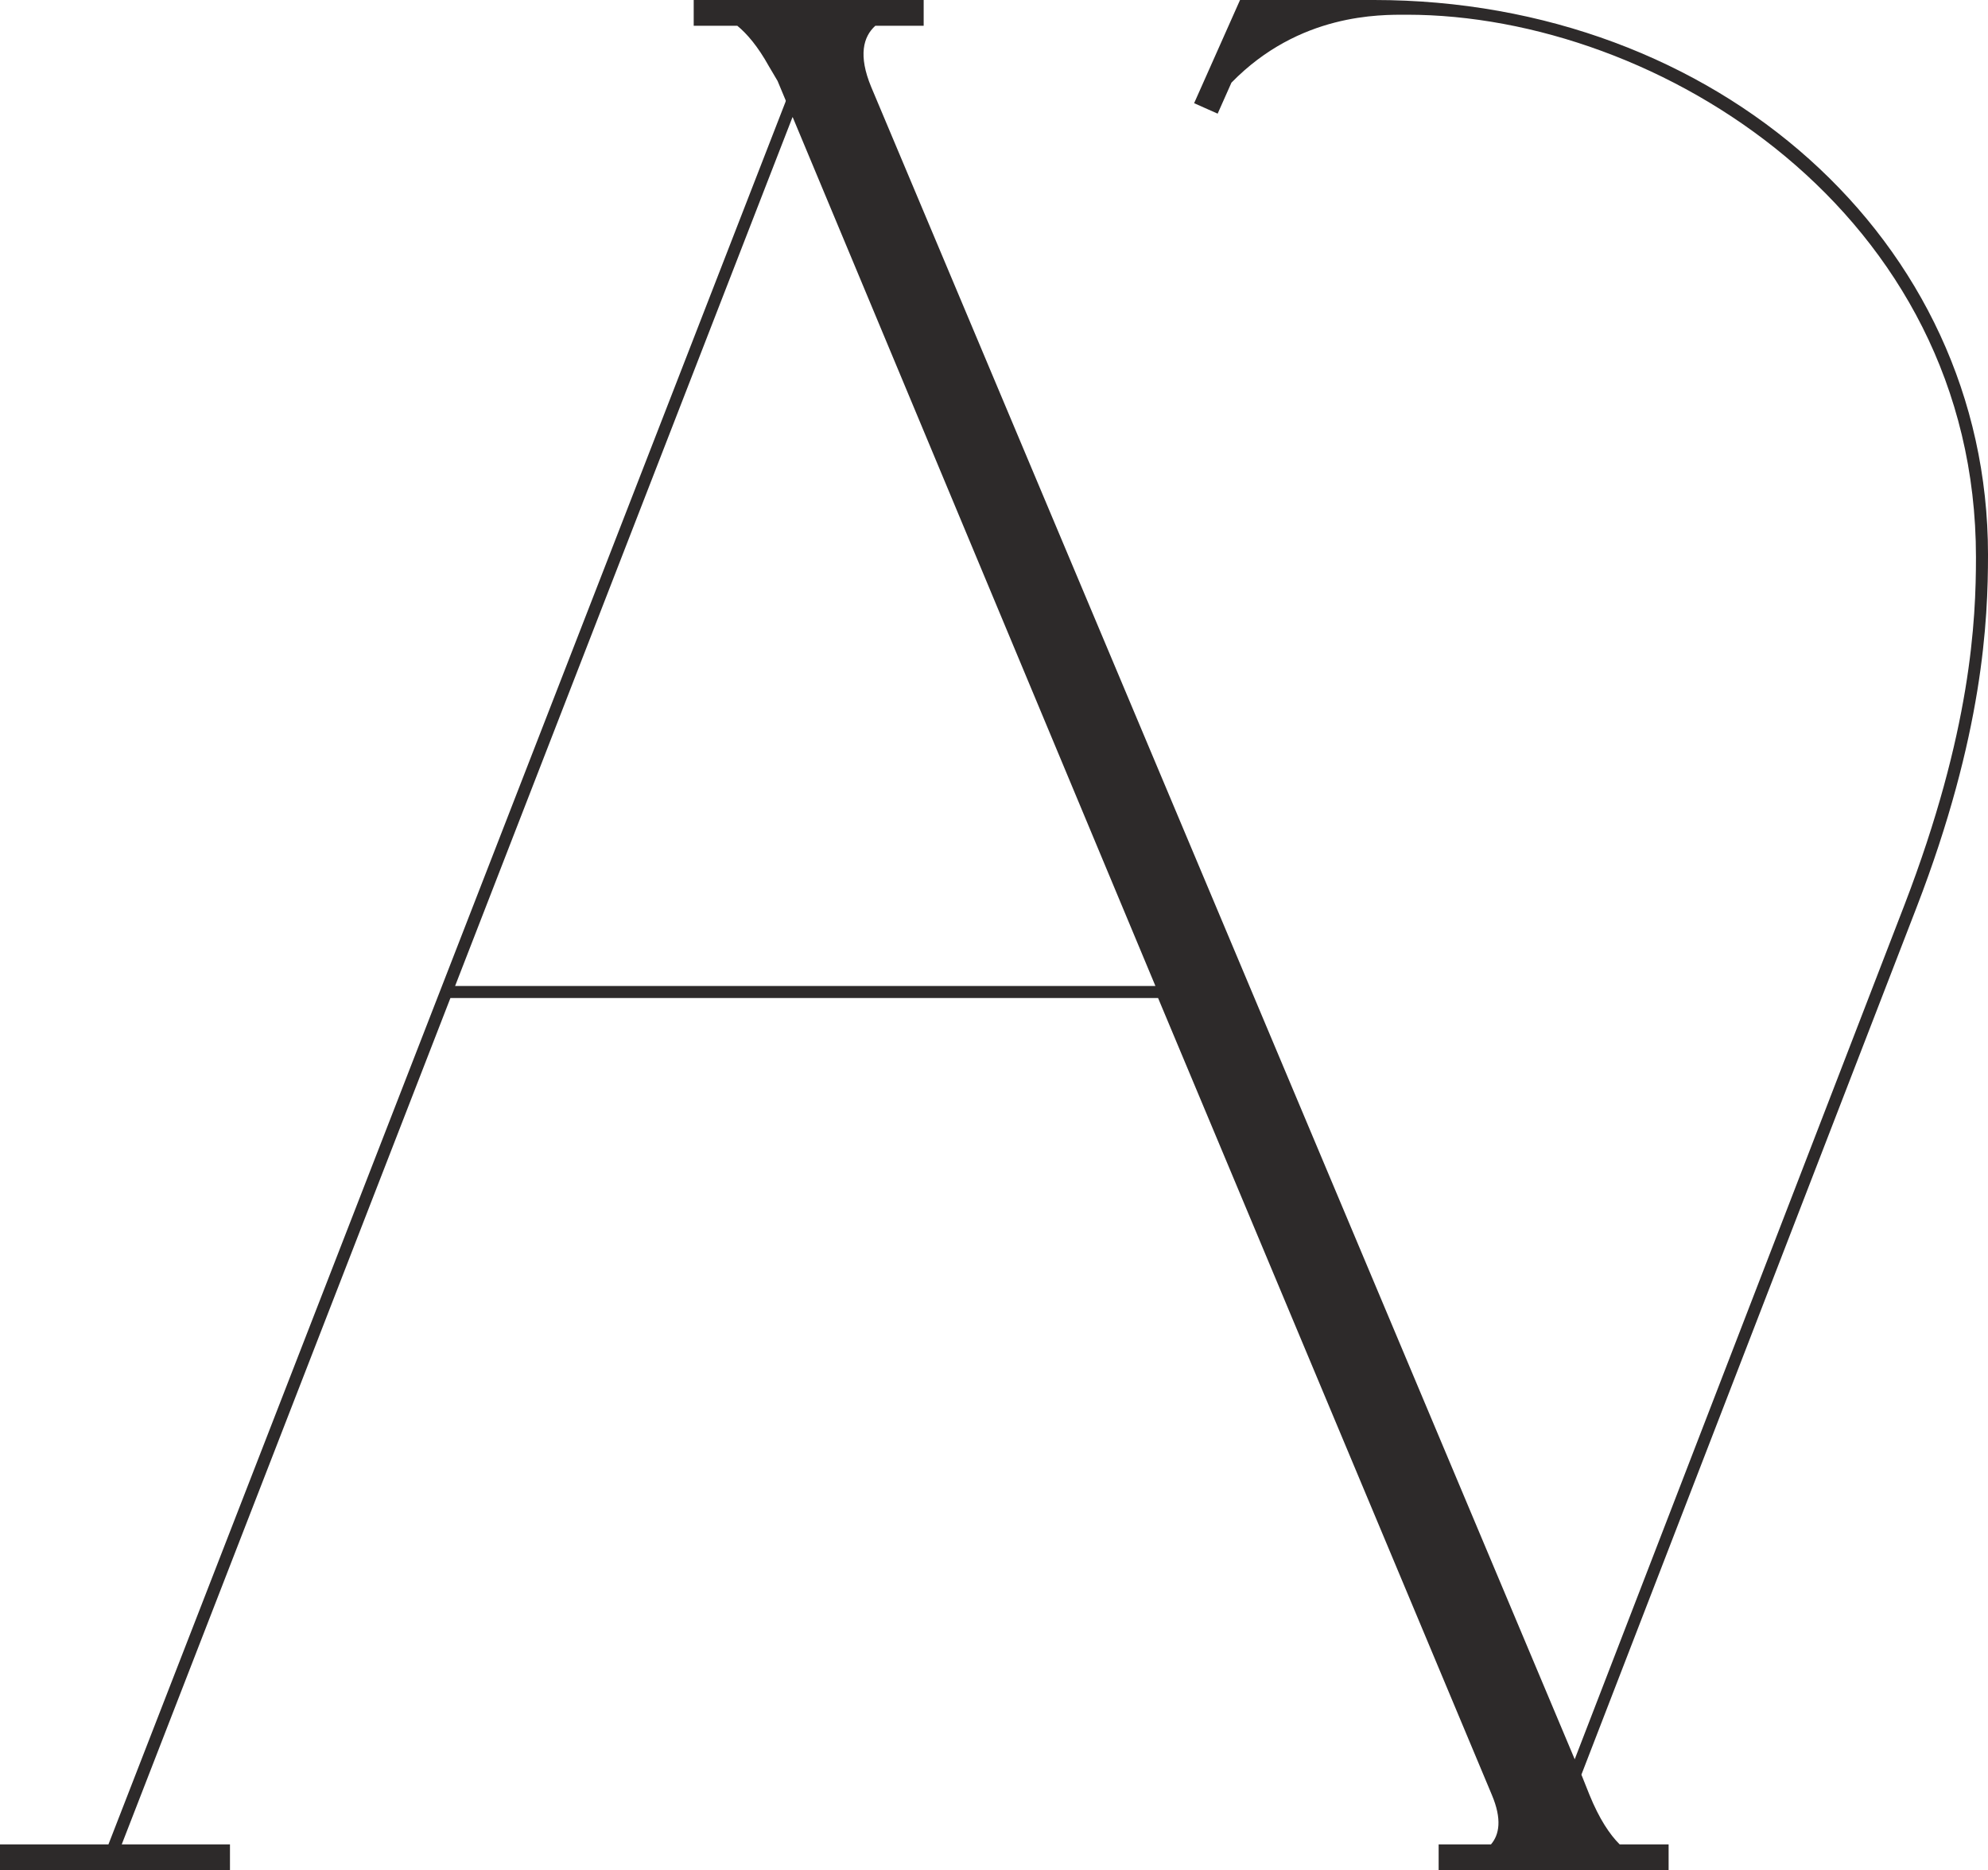
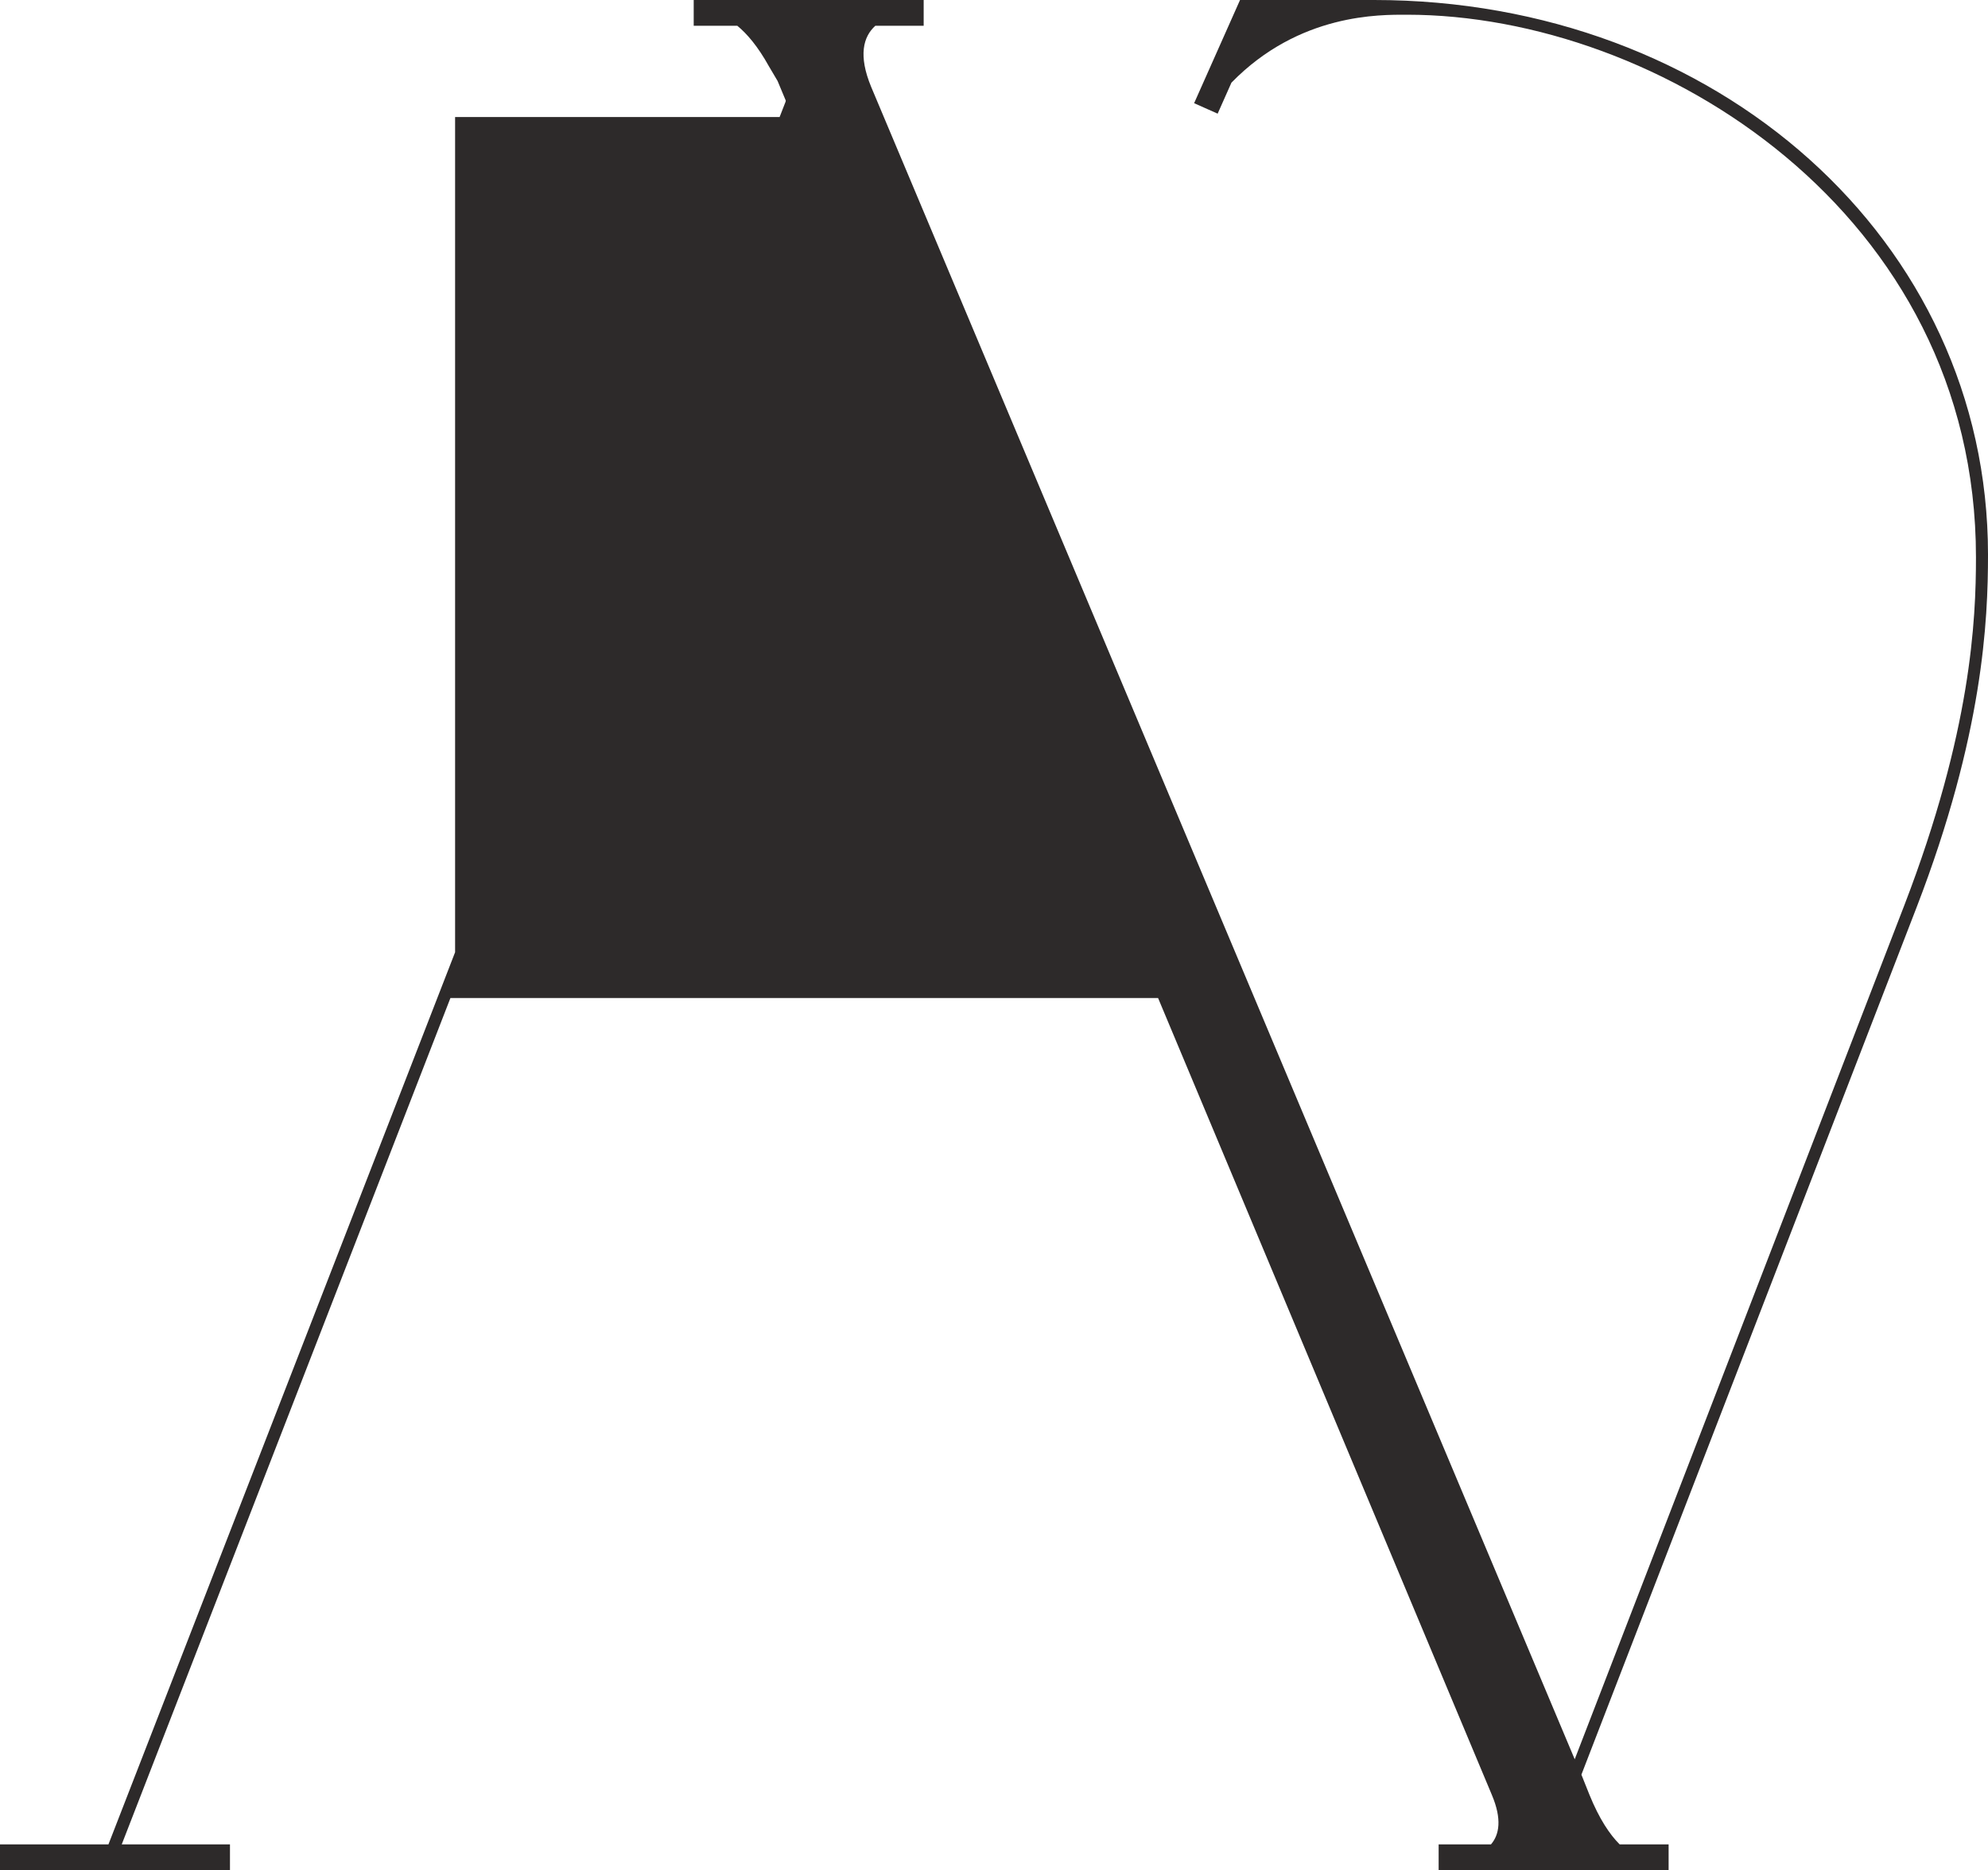
<svg xmlns="http://www.w3.org/2000/svg" id="Capa_1" viewBox="0 0 2126.57 2000">
  <defs>
    <style>.cls-1{fill:#2d2a2a;}</style>
  </defs>
-   <path class="cls-1" d="m1469.86,0h-143.39l-15.41,34.62-.66,1.49-16.97,38.13-16.07,36.11,15.52,6.91,9.65,4.29,14.75-33.15c72.68-74.46,159.41-72.66,187.65-72.66,268.98,0,608.77,211.75,608.77,580.16,0,67.25-5.01,186-76.54,371.99l-352.68,913.52L931.92,93c-14.03-33.81-8.45-53.86,4.43-65.45h51.71V0h-246v27.54h46.62c10.37,8.52,21.94,21.95,33.79,43.28l9.3,15.73,8.77,21c-.12.71-.19,1.18-.19,1.18L116,1972.45H0v27.55h246v-27.55h-115.78l351.59-905.13h756.99l356.96,851.99c11.13,26.24,8.06,42.74-.86,53.14h-55.98s0,0,0,0v27.55h246v-27.55h0s-52.34,0-52.34,0c-10.61-10.56-21.79-27.13-32.37-53.14l-8.58-21.46,358.4-927.11c71.53-185.27,76.54-307.6,76.54-377.71C2126.57,256.1,1835.41,0,1469.86,0ZM486.82,1054.44L847.5,125.9s.15-.29.39-.75l388.06,929.28H486.82Z" />
+   <path class="cls-1" d="m1469.86,0h-143.39l-15.41,34.62-.66,1.49-16.97,38.13-16.07,36.11,15.52,6.91,9.65,4.29,14.75-33.15c72.68-74.46,159.41-72.66,187.65-72.66,268.98,0,608.77,211.75,608.77,580.16,0,67.25-5.01,186-76.54,371.99l-352.68,913.52L931.92,93c-14.03-33.81-8.45-53.86,4.43-65.45h51.71V0h-246v27.54h46.62c10.37,8.52,21.94,21.95,33.79,43.28l9.3,15.73,8.77,21c-.12.71-.19,1.18-.19,1.18L116,1972.45H0v27.55h246v-27.55h-115.78l351.59-905.13h756.99l356.96,851.99c11.13,26.24,8.06,42.74-.86,53.14h-55.98s0,0,0,0v27.55h246v-27.55h0s-52.34,0-52.34,0c-10.61-10.56-21.79-27.13-32.37-53.14l-8.58-21.46,358.4-927.11c71.53-185.27,76.54-307.6,76.54-377.71C2126.57,256.1,1835.41,0,1469.86,0ZM486.82,1054.44L847.5,125.9s.15-.29.39-.75H486.82Z" />
</svg>